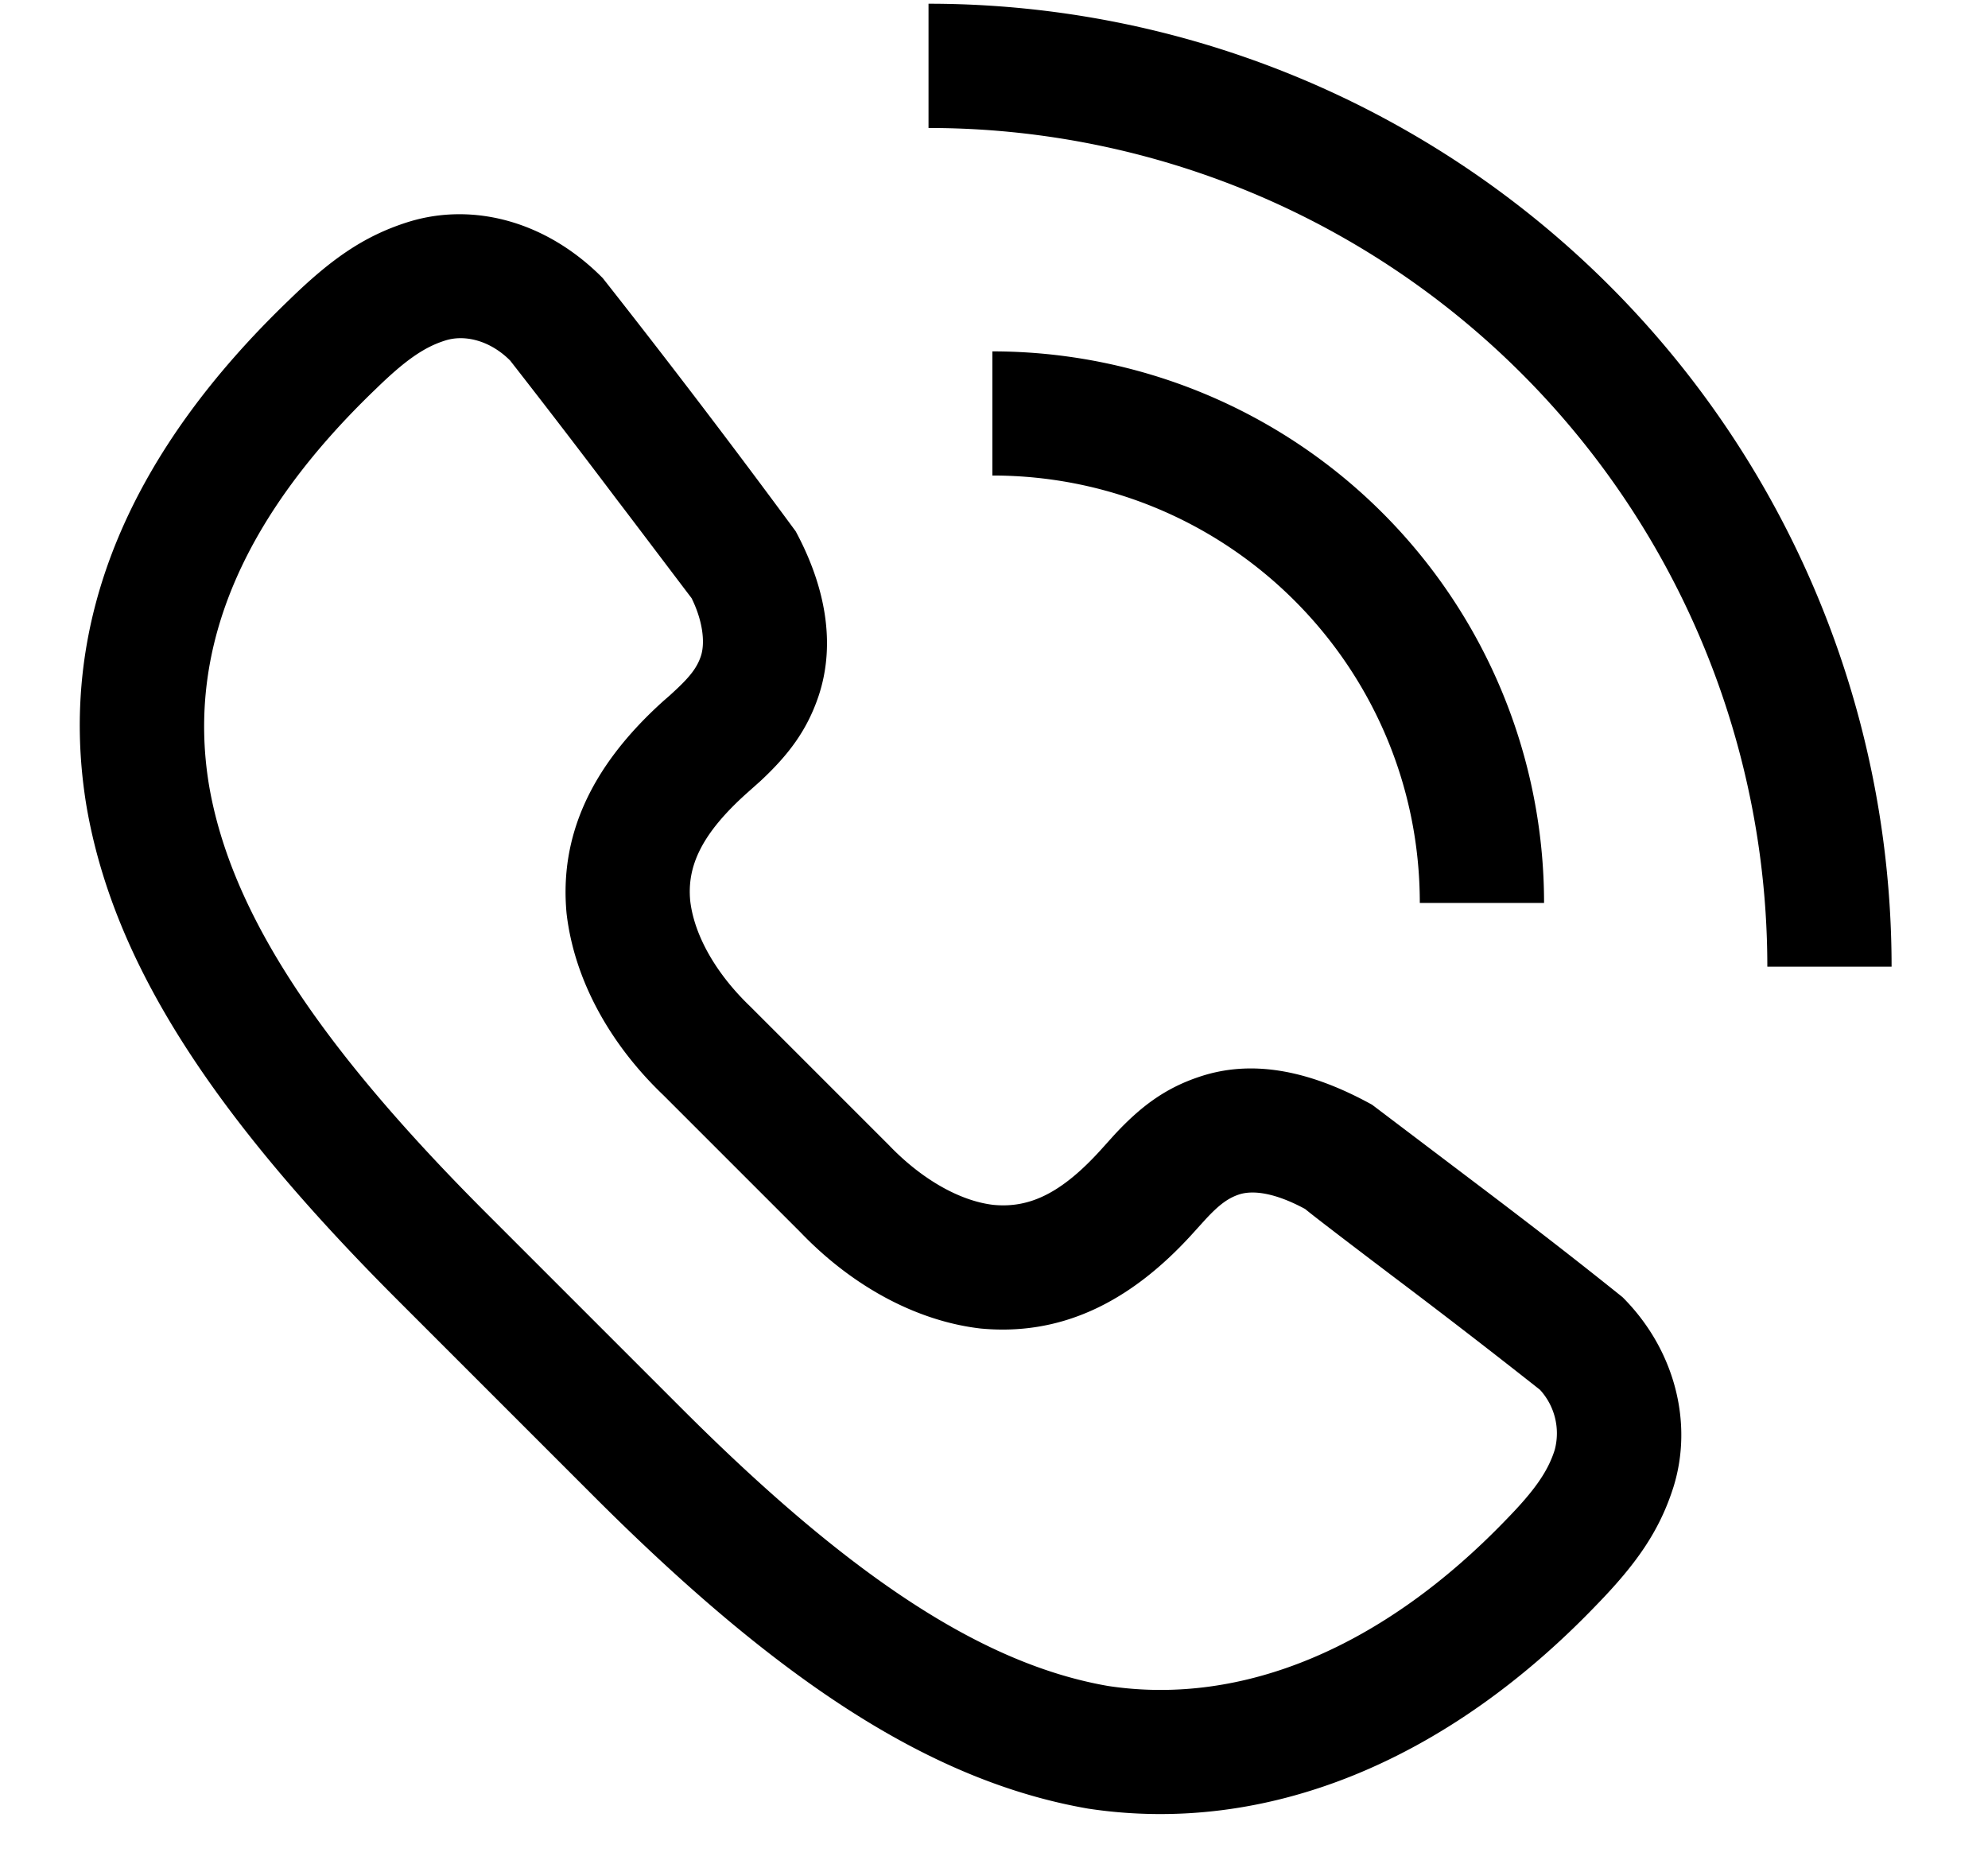
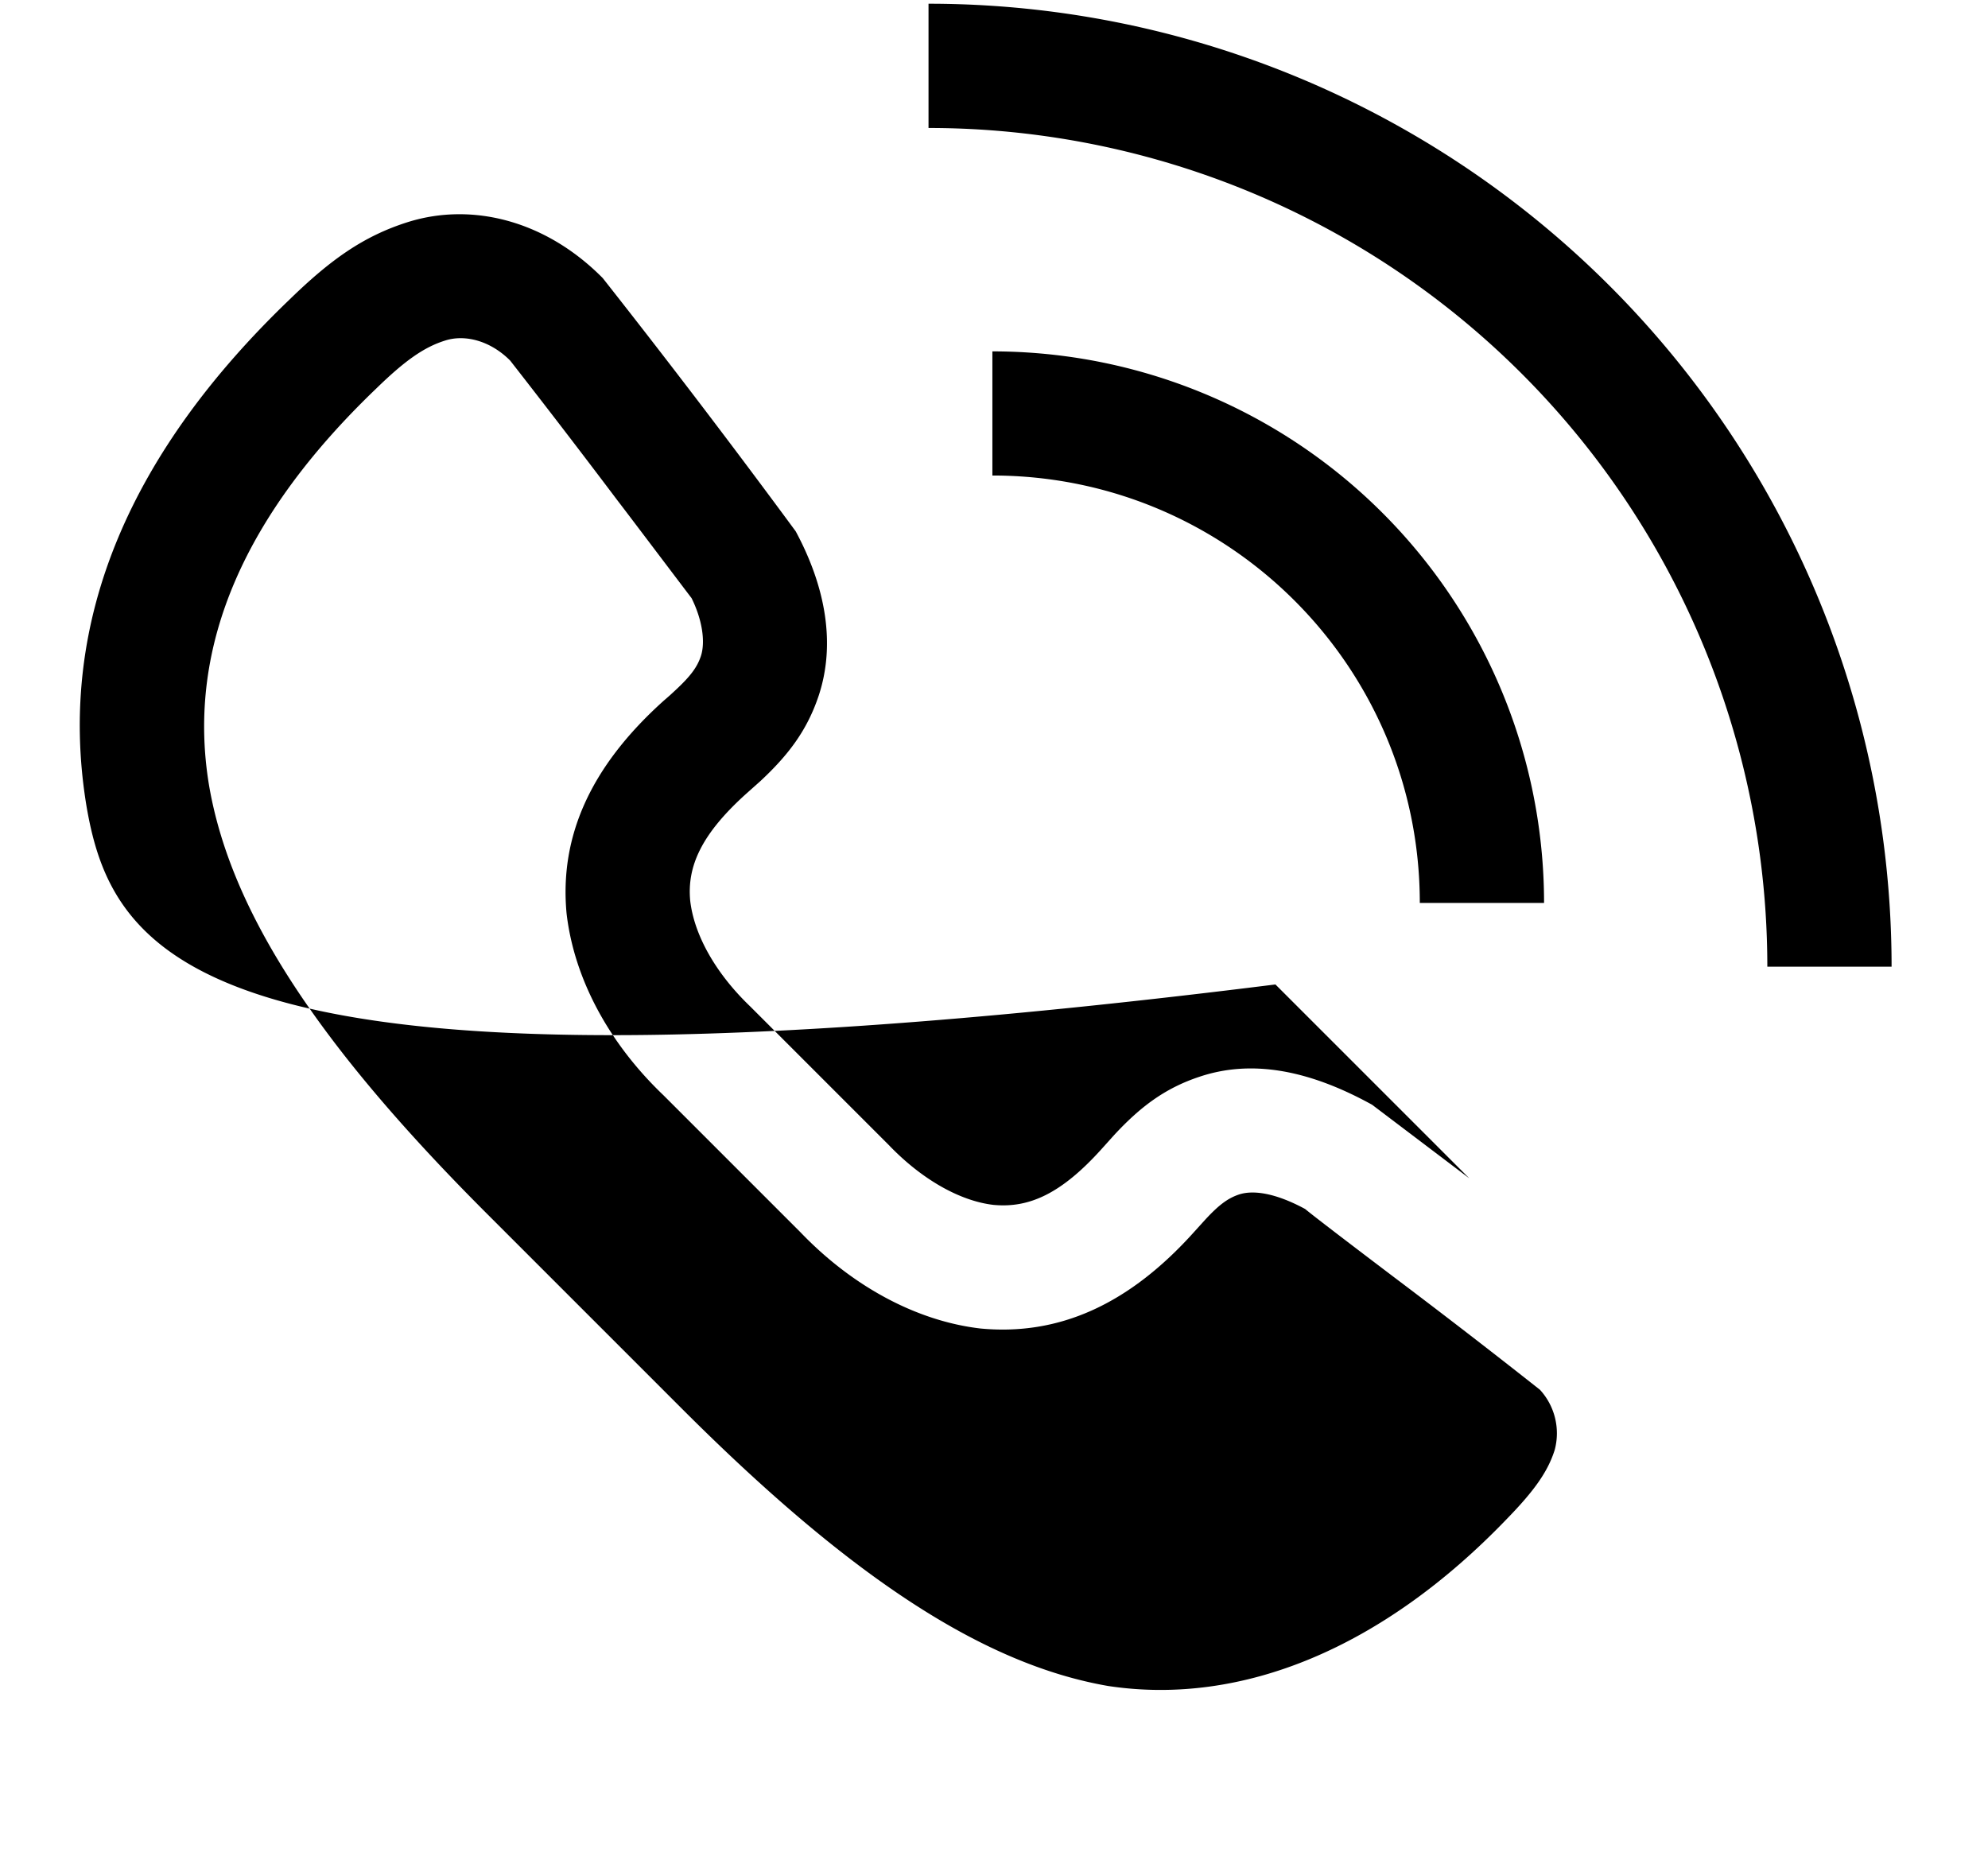
<svg xmlns="http://www.w3.org/2000/svg" width="16" height="15">
-   <path fill="#000" d="M5.34 8.815c-.437-.417-.719-.936-.78-1.463-.058-.616.189-1.18.781-1.712.052-.045.052-.045.097-.087.116-.108.172-.181.202-.27.04-.118.01-.3-.074-.469-.121-.159-.534-.706-.593-.782a82.61 82.61 0 0 0-.867-1.13c-.159-.16-.363-.212-.521-.162-.175.054-.33.166-.558.388-1.036.993-1.535 2.053-1.344 3.196.176 1.021.884 2.093 2.239 3.447l.76.76.8.8c1.354 1.355 2.426 2.063 3.437 2.238 1.077.163 2.211-.306 3.209-1.345.219-.225.33-.38.385-.556a.518.518 0 0 0-.119-.483 64.952 64.952 0 0 0-1.173-.905c-.083-.063-.625-.473-.717-.55-.233-.126-.415-.156-.534-.116-.089.03-.162.085-.27.202l-.087.096c-.53.592-1.096.839-1.721.78-.516-.06-1.033-.34-1.45-.775L5.34 8.815zm1.813.4c.272.284.581.452.843.482.284.027.544-.087.872-.452l.098-.109c.212-.229.41-.378.687-.47.41-.138.868-.063 1.39.225l.782.592c.495.374.848.647 1.234.957.42.42.57 1.01.41 1.526-.114.361-.305.627-.622.953-1.206 1.256-2.653 1.854-4.089 1.637-1.269-.22-2.496-1.03-3.983-2.518l-.8-.8-.76-.76C1.727 8.992.917 7.765.697 6.493c-.254-1.525.386-2.886 1.634-4.083.329-.32.595-.511.956-.624.516-.16 1.107-.01 1.564.452a78.42 78.42 0 0 1 1.553 2.038c.246.457.321.915.184 1.326-.093.276-.242.474-.47.686l-.11.098c-.365.328-.479.588-.453.863.031.271.2.58.484.852l1.114 1.114zm.834-5.387v-1a4.439 4.439 0 0 1 4.44 4.439h-1c0-1.9-1.54-3.44-3.44-3.44zM7.473 1.03v-1a7.75 7.75 0 0 1 7.751 7.75h-1a6.75 6.75 0 0 0-6.75-6.75z" />
+   <path fill="#000" d="M5.34 8.815c-.437-.417-.719-.936-.78-1.463-.058-.616.189-1.18.781-1.712.052-.045.052-.045.097-.087.116-.108.172-.181.202-.27.04-.118.01-.3-.074-.469-.121-.159-.534-.706-.593-.782a82.61 82.61 0 0 0-.867-1.13c-.159-.16-.363-.212-.521-.162-.175.054-.33.166-.558.388-1.036.993-1.535 2.053-1.344 3.196.176 1.021.884 2.093 2.239 3.447l.76.76.8.8c1.354 1.355 2.426 2.063 3.437 2.238 1.077.163 2.211-.306 3.209-1.345.219-.225.33-.38.385-.556a.518.518 0 0 0-.119-.483 64.952 64.952 0 0 0-1.173-.905c-.083-.063-.625-.473-.717-.55-.233-.126-.415-.156-.534-.116-.089.03-.162.085-.27.202l-.087.096c-.53.592-1.096.839-1.721.78-.516-.06-1.033-.34-1.45-.775L5.34 8.815zm1.813.4c.272.284.581.452.843.482.284.027.544-.087.872-.452l.098-.109c.212-.229.41-.378.687-.47.41-.138.868-.063 1.39.225l.782.592l-.8-.8-.76-.76C1.727 8.992.917 7.765.697 6.493c-.254-1.525.386-2.886 1.634-4.083.329-.32.595-.511.956-.624.516-.16 1.107-.01 1.564.452a78.42 78.42 0 0 1 1.553 2.038c.246.457.321.915.184 1.326-.093.276-.242.474-.47.686l-.11.098c-.365.328-.479.588-.453.863.031.271.2.58.484.852l1.114 1.114zm.834-5.387v-1a4.439 4.439 0 0 1 4.44 4.439h-1c0-1.9-1.54-3.44-3.44-3.44zM7.473 1.03v-1a7.75 7.75 0 0 1 7.751 7.75h-1a6.75 6.75 0 0 0-6.75-6.75z" />
</svg>